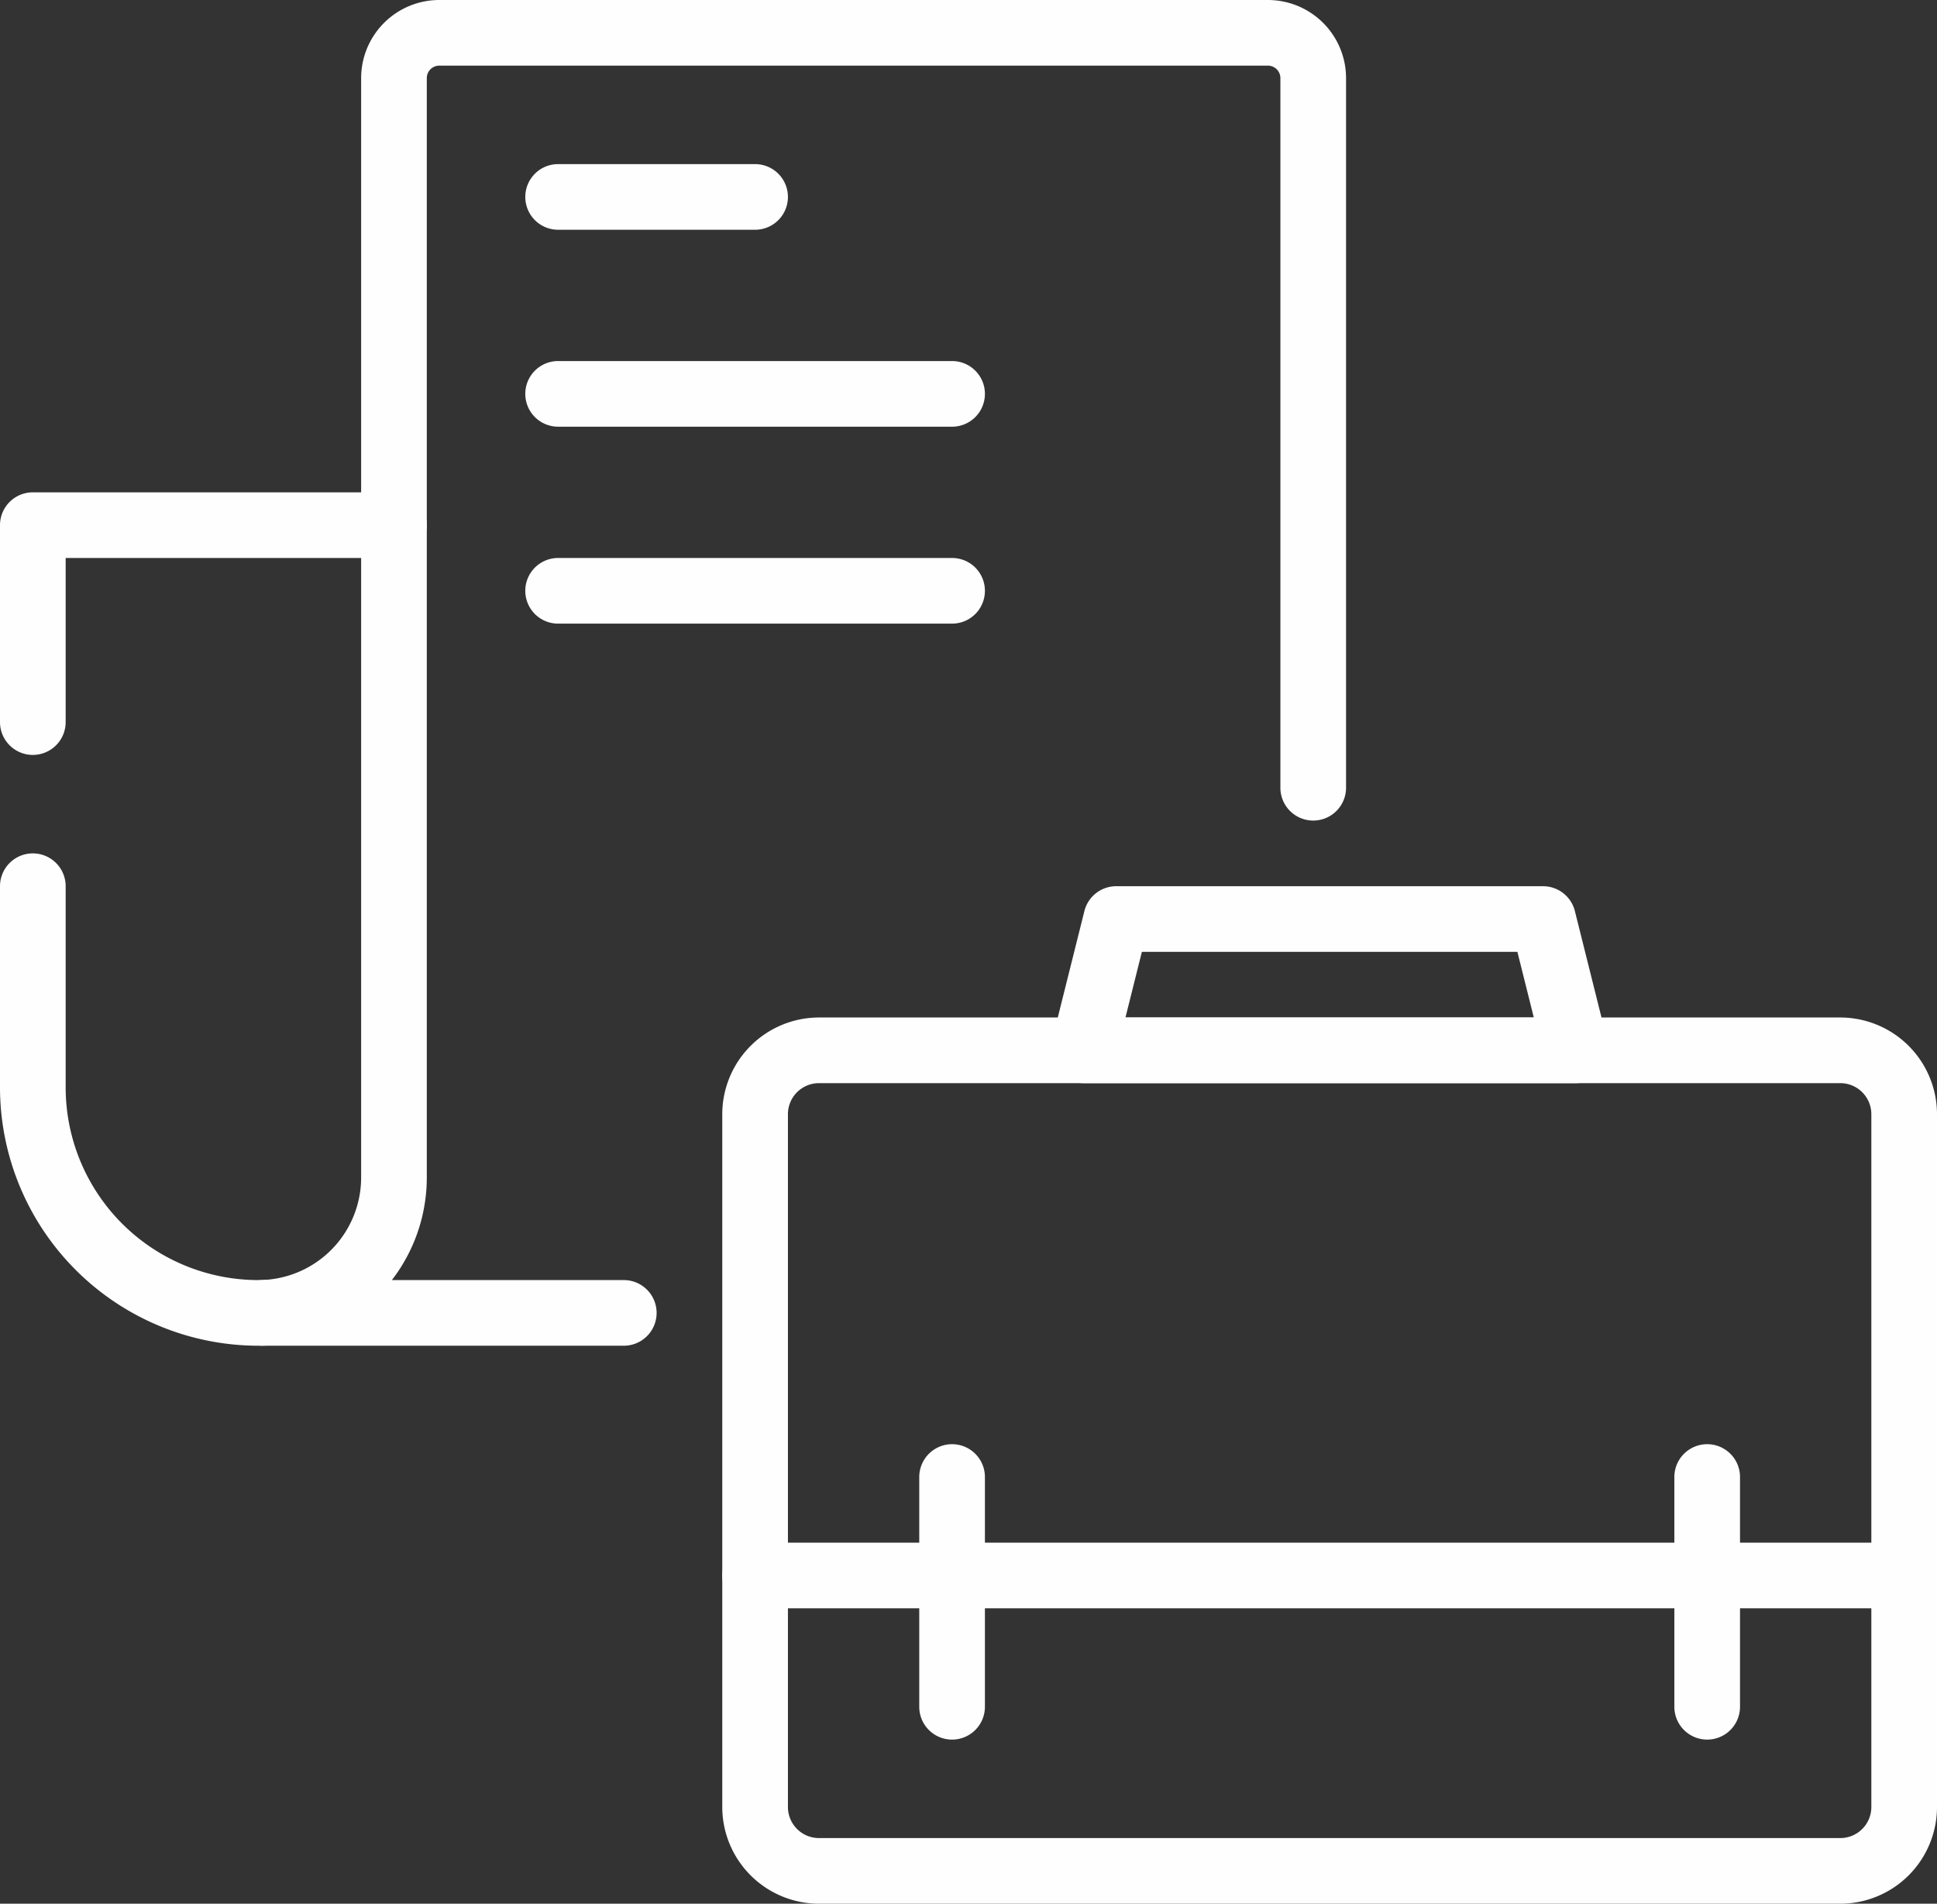
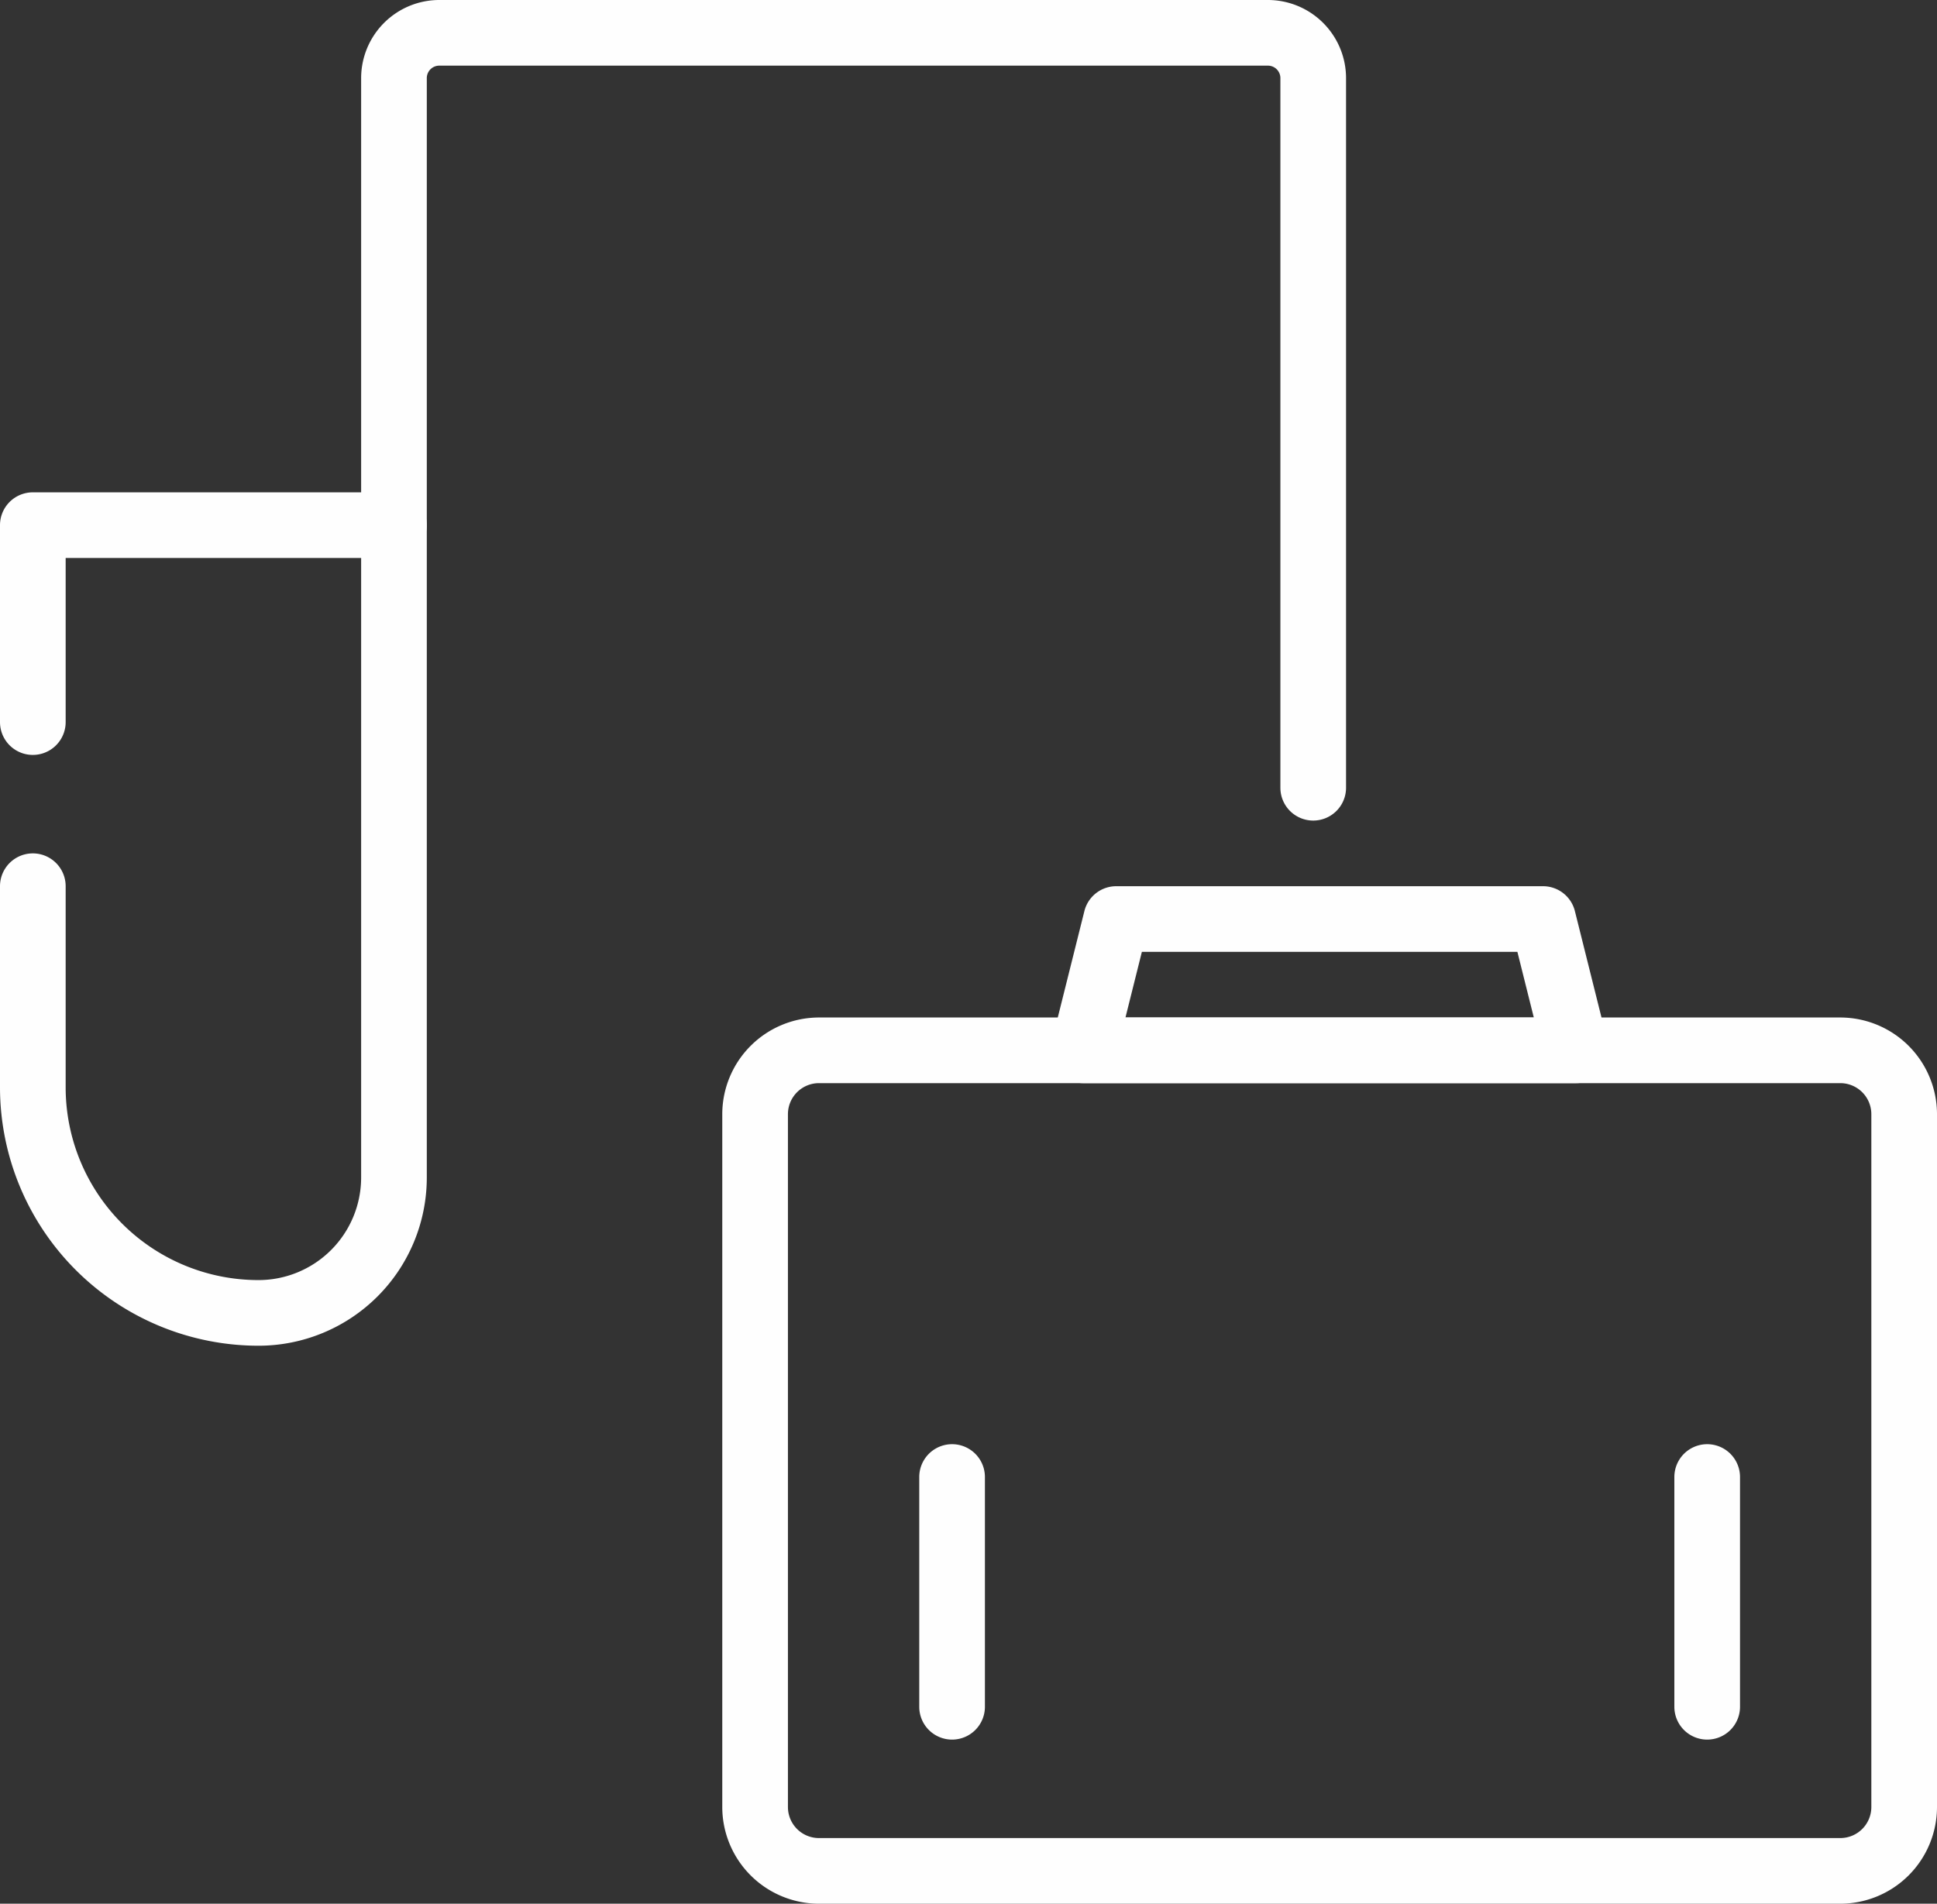
<svg xmlns="http://www.w3.org/2000/svg" fill="#fefefe" height="58" preserveAspectRatio="xMidYMid meet" version="1" viewBox="3.0 3.0 59.0 58.0" width="59" zoomAndPan="magnify">
  <rect x="3.0" y="3.0" width="59.0" height="58.0" fill="#333333" stroke="none" />
  <g id="change1_1">
-     <path d="M22,44H11a1,1,0,0,1,0-2H22a1,1,0,0,1,0,2Z" />
    <path d="M43,28a1,1,0,0,1-1-1V5.379A.38.38,0,0,0,41.621,5H16.379A.38.38,0,0,0,16,5.379V19a1,1,0,0,1-2,0V5.379A2.382,2.382,0,0,1,16.379,3H41.621A2.382,2.382,0,0,1,44,5.379V27A1,1,0,0,1,43,28Z" />
    <path d="M10.88,44A7.878,7.878,0,0,1,3,36.134V30a1,1,0,0,1,2,0v6.134A5.872,5.872,0,0,0,10.866,42,3.126,3.126,0,0,0,14,38.88V20H5v5a1,1,0,0,1-2,0V19a1,1,0,0,1,1-1H15a1,1,0,0,1,1,1V38.88A5.126,5.126,0,0,1,10.88,44Z" />
    <path d="M59.055,61H27.945A2.949,2.949,0,0,1,25,58.055V36.945A2.949,2.949,0,0,1,27.945,34H59.055A2.949,2.949,0,0,1,62,36.945V58.055A2.949,2.949,0,0,1,59.055,61ZM27.945,36A.946.946,0,0,0,27,36.945V58.055A.946.946,0,0,0,27.945,59H59.055A.946.946,0,0,0,60,58.055V36.945A.946.946,0,0,0,59.055,36Z" />
    <path d="M51,36H36a1,1,0,0,1-.97-1.243l1-4A1,1,0,0,1,37,30H50a1,1,0,0,1,.97.757l1,4A1,1,0,0,1,51,36ZM37.281,34H49.719l-.5-2H37.781Z" />
-     <path d="M61,52H26a1,1,0,0,1,0-2H61a1,1,0,0,1,0,2Z" />
    <path d="M32,56a1,1,0,0,1-1-1V48a1,1,0,0,1,2,0v7A1,1,0,0,1,32,56Z" />
    <path d="M55,56a1,1,0,0,1-1-1V48a1,1,0,0,1,2,0v7A1,1,0,0,1,55,56Z" />
-     <path d="M26,10H20a1,1,0,0,1,0-2h6a1,1,0,0,1,0,2Z" />
-     <path d="M32,16H20a1,1,0,0,1,0-2H32a1,1,0,0,1,0,2Z" />
-     <path d="M32,22H20a1,1,0,0,1,0-2H32a1,1,0,0,1,0,2Z" />
  </g>
</svg>